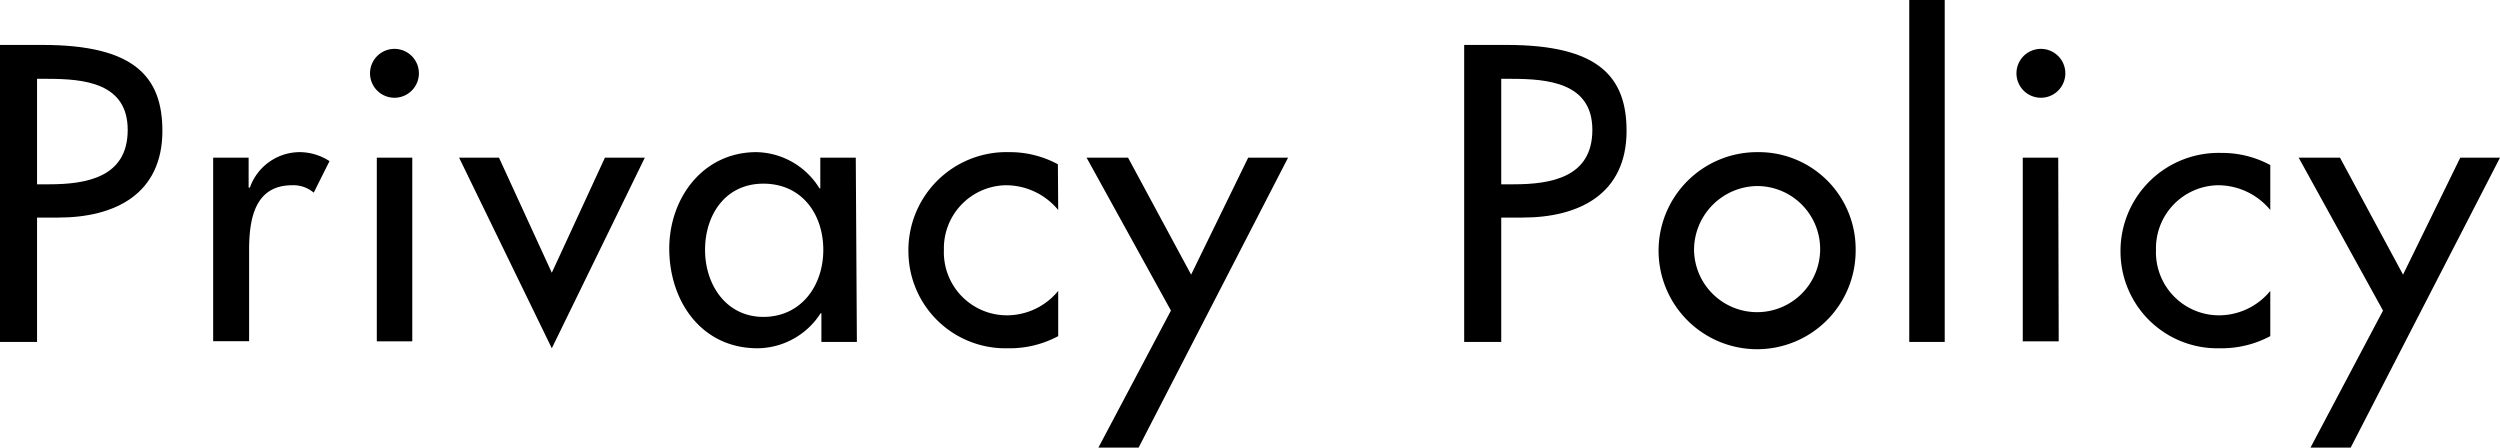
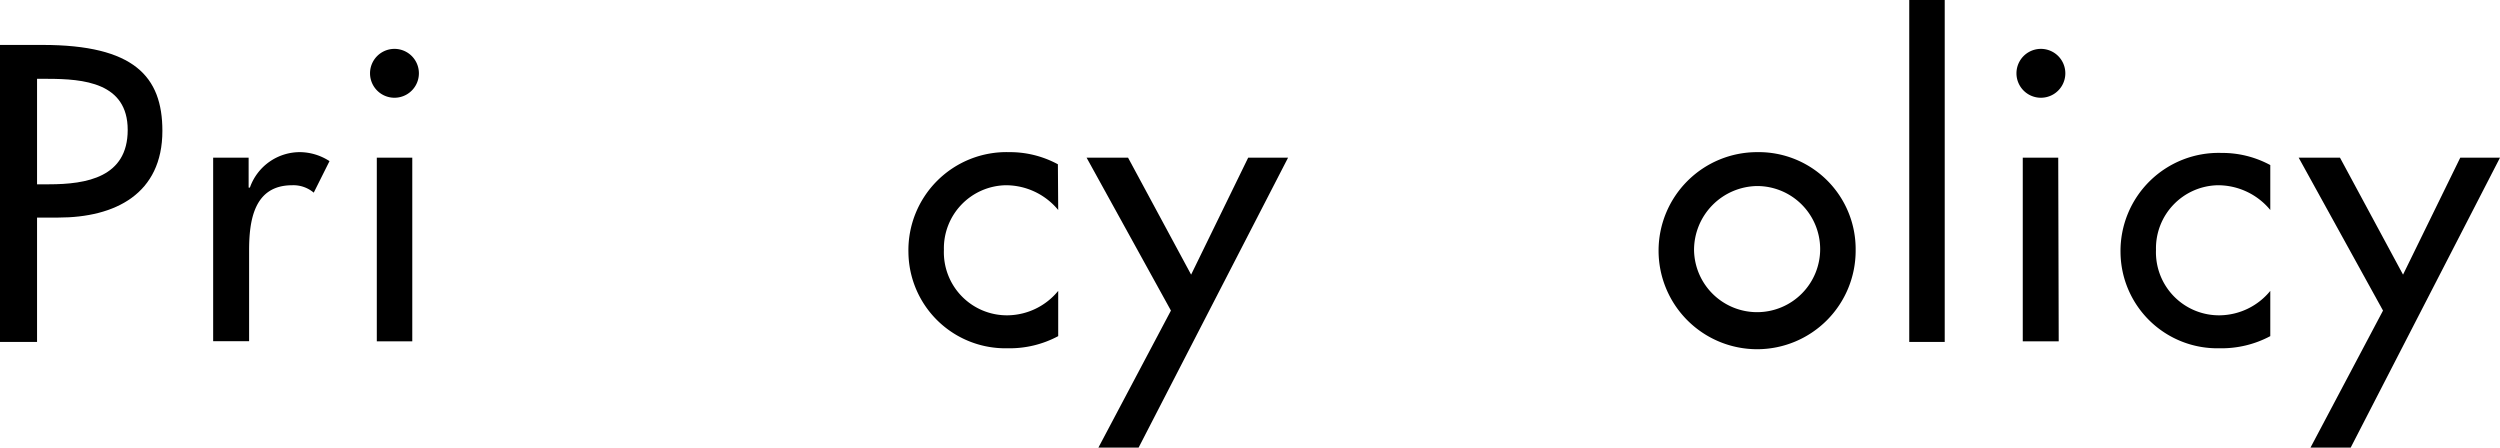
<svg xmlns="http://www.w3.org/2000/svg" viewBox="0 0 158.57 28.39">
  <g id="レイヤー_2" data-name="レイヤー 2">
    <g id="design">
      <g id="page-privacy-policy">
        <path d="M2.35,21.69H0V2.85H2.7c5.8,0,7.6,2,7.6,5.45,0,4-3,5.5-6.6,5.5H2.35Zm0-10H3.1c2.4,0,5-.45,5-3.45S5.3,5,3,5H2.35Z" />
        <path d="M15.77,11.9h.08a3.36,3.36,0,0,1,3.2-2.25,3.5,3.5,0,0,1,1.85.57l-1,2a2,2,0,0,0-1.37-.47c-2.43,0-2.73,2.25-2.73,4.15v5.74H13.52V10h2.25Z" />
        <path d="M26.57,4.65a1.55,1.55,0,0,1-3.1,0,1.55,1.55,0,1,1,3.1,0Zm-.42,17H23.9V10h2.25Z" />
-         <path d="M35,17.3,38.37,10H40.9L35,22.09,29.12,10h2.53Z" />
-         <path d="M54.35,21.69H52.1V19.87h-.05a4.8,4.8,0,0,1-4,2.22c-3.57,0-5.6-3-5.6-6.32,0-3.2,2.13-6.12,5.53-6.12a4.8,4.8,0,0,1,4,2.3h.05V10h2.25Zm-2.13-5.84c0-2.28-1.37-4.2-3.8-4.2s-3.7,2-3.7,4.2,1.33,4.25,3.7,4.25S52.22,18.15,52.22,15.85Z" />
        <path d="M67.12,13.32a4.3,4.3,0,0,0-3.35-1.57,4,4,0,0,0-3.9,4.1A4,4,0,0,0,63.92,20a4.21,4.21,0,0,0,3.2-1.55v2.87a6.52,6.52,0,0,1-3.22.77A6.15,6.15,0,0,1,57.62,16,6.22,6.22,0,0,1,64,9.65a6.39,6.39,0,0,1,3.1.77Z" />
        <path d="M68.92,10h2.63l4,7.42L79.17,10H81.7L72.22,28.39H69.67l4.6-8.69Z" />
-         <path d="M95.22,21.69H92.87V2.85h2.7c5.8,0,7.6,2,7.6,5.45,0,4-3,5.5-6.6,5.5H95.22Zm0-10H96c2.4,0,5-.45,5-3.45S98.17,5,95.85,5h-.63Z" />
        <path d="M117.7,15.87a6.25,6.25,0,1,1-6.25-6.22A6.15,6.15,0,0,1,117.7,15.87Zm-10.25,0a4,4,0,1,0,4-4.07A4.06,4.06,0,0,0,107.45,15.87Z" />
        <path d="M123.35,21.69H121.1V0h2.25Z" />
        <path d="M131,4.65a1.55,1.55,0,0,1-3.1,0,1.55,1.55,0,1,1,3.1,0Zm-.42,17H128.3V10h2.25Z" />
        <path d="M144,13.32a4.3,4.3,0,0,0-3.35-1.57,4,4,0,0,0-3.9,4.1A4,4,0,0,0,140.8,20a4.21,4.21,0,0,0,3.2-1.55v2.87a6.56,6.56,0,0,1-3.23.77A6.14,6.14,0,0,1,134.5,16a6.22,6.22,0,0,1,6.4-6.3,6.39,6.39,0,0,1,3.1.77Z" />
        <path d="M145.8,10h2.62l4,7.42L156.05,10h2.52L149.1,28.39h-2.55l4.6-8.69Z" />
      </g>
    </g>
  </g>
</svg>